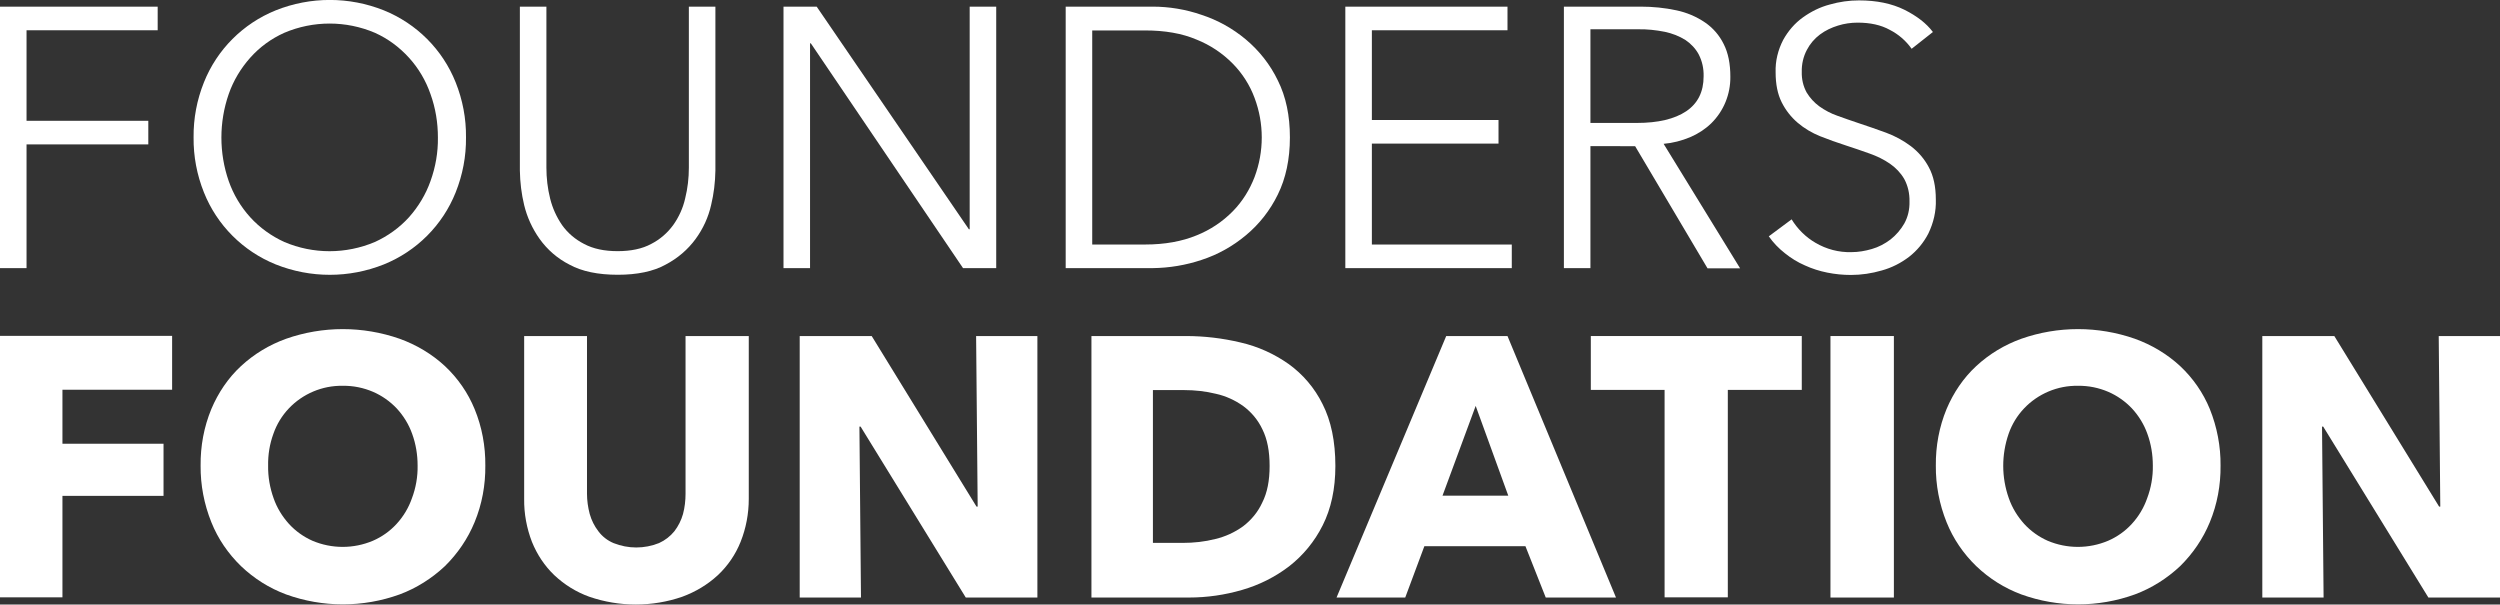
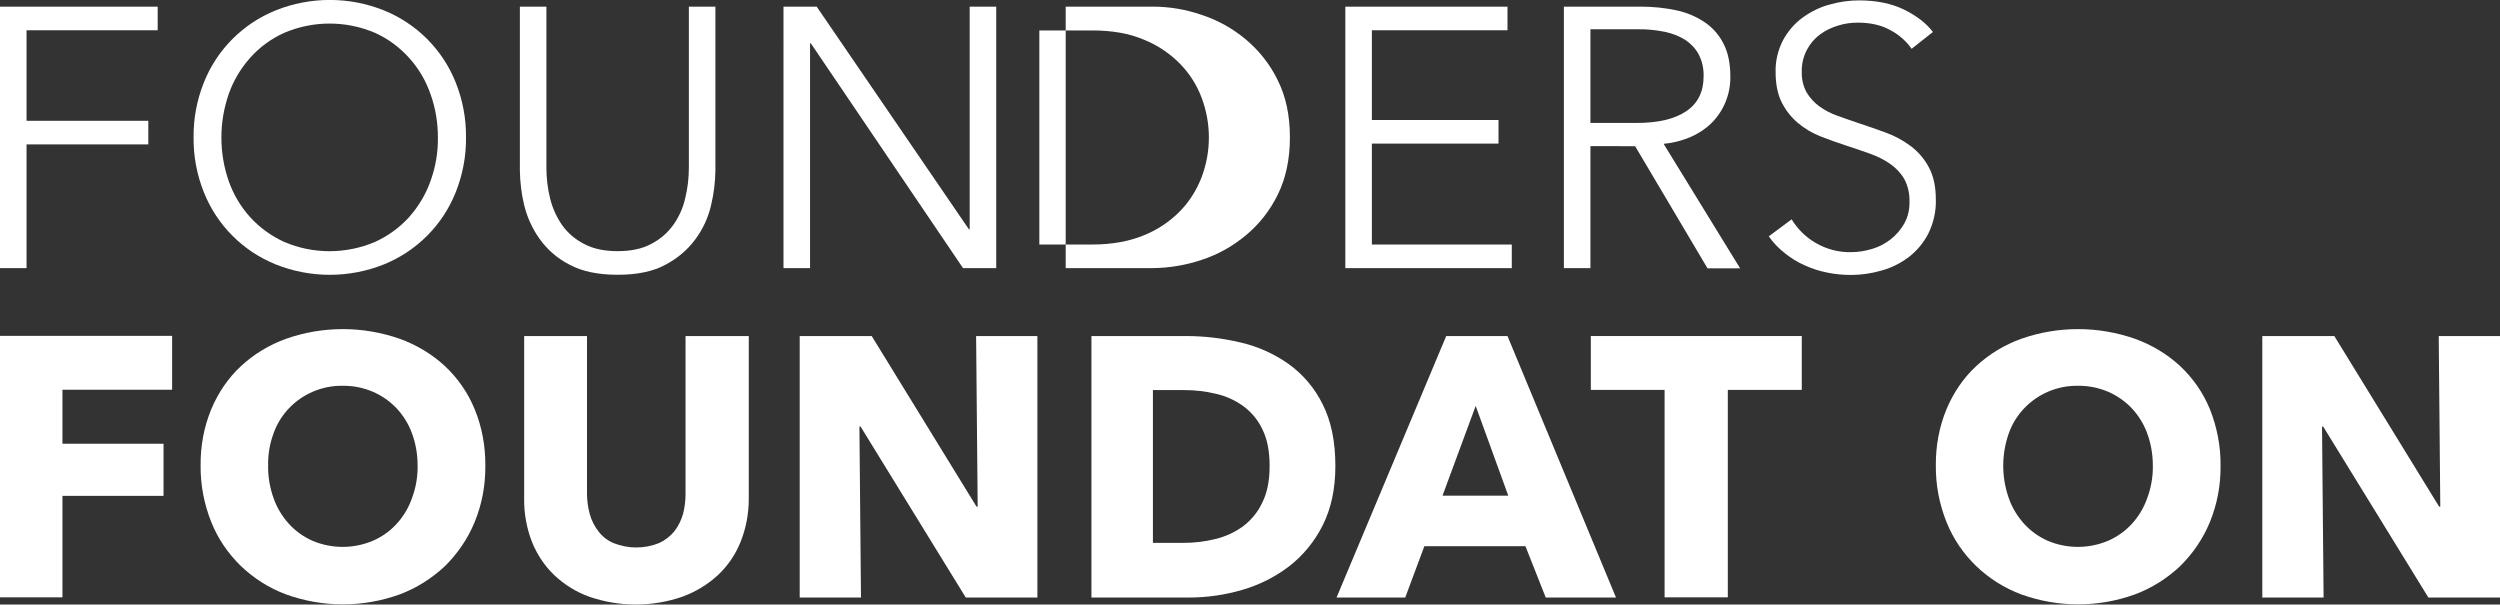
<svg xmlns="http://www.w3.org/2000/svg" version="1.1" id="Ebene_1" x="0px" y="0px" viewBox="0 0 1281.1 309.8" style="enable-background:new 0 0 1281.1 309.8;" xml:space="preserve">
  <rect x="0" y="0" width="1281.1" height="309.8" fill="#333333" stroke="none" />
  <style type="text/css">
	.st0{fill:#FFFFFF;}
</style>
  <title>foundersfoundation_logo_white</title>
  <path class="st0" d="M13.6,137.4H0V3.4h80.8v12.1H13.6v46.4h62.4V74H13.6V137.4z" />
  <path class="st0" d="M238.8,70.4c0.1,9.7-1.7,19.2-5.3,28.2c-6.7,16.8-20,30.1-36.8,36.9c-17.8,7.1-37.6,7.1-55.4,0  c-16.8-6.8-30.1-20.1-36.8-36.9c-3.6-9-5.4-18.5-5.3-28.2c-0.1-9.7,1.7-19.2,5.3-28.2c6.7-16.8,20-30.1,36.8-36.9  c17.8-7.1,37.6-7.1,55.4,0c16.8,6.8,30.1,20.1,36.8,36.9C237.1,51.2,238.9,60.7,238.8,70.4z M224.4,70.5c0-7.6-1.2-15.1-3.8-22.3  c-2.4-6.9-6.1-13.2-11-18.6c-4.9-5.4-10.8-9.8-17.5-12.8c-14.8-6.3-31.6-6.3-46.4,0c-6.7,3-12.6,7.3-17.5,12.8  c-4.8,5.4-8.6,11.7-11,18.6c-5,14.4-5,30.2,0,44.6c2.4,6.8,6.1,13.1,11,18.5c4.9,5.4,10.9,9.7,17.5,12.7c14.8,6.3,31.5,6.3,46.4,0  c6.6-3,12.6-7.3,17.5-12.7c4.8-5.4,8.6-11.7,11-18.5C223.2,85.6,224.5,78.1,224.4,70.5z" />
  <path class="st0" d="M316.6,140.8c-10.1,0-18.4-1.7-24.8-5.2c-6.1-3.1-11.3-7.6-15.3-13.2c-3.7-5.2-6.4-11.1-7.9-17.3  c-1.4-5.8-2.1-11.7-2.2-17.7v-84h13.6v82.5c0,5.3,0.6,10.6,1.9,15.8c1.2,4.9,3.3,9.5,6.1,13.6c2.9,4.1,6.8,7.4,11.3,9.7  c4.7,2.5,10.4,3.7,17.2,3.7s12.6-1.2,17.2-3.7c4.5-2.3,8.3-5.6,11.3-9.7c2.9-4.1,5-8.7,6.1-13.6c1.3-5.2,1.9-10.5,1.9-15.8V3.4h13.6  v84c-0.1,6-0.8,11.9-2.2,17.7c-1.4,6.2-4.1,12.1-7.9,17.3c-4,5.5-9.3,10-15.4,13.2C334.8,139.1,326.5,140.8,316.6,140.8z" />
  <path class="st0" d="M496.5,117.5h0.4V3.4h13.6v134h-17l-78-115.2h-0.4v115.2h-13.6V3.4h17L496.5,117.5z" />
-   <path class="st0" d="M546.1,3.4h44.5c8.5,0,17,1.4,25.1,4.2c8.3,2.7,16,7,22.7,12.6c6.9,5.8,12.5,12.9,16.4,21  c4.2,8.4,6.2,18.1,6.2,29.2c0,11.2-2.1,21-6.2,29.3c-3.9,8-9.5,15.2-16.4,20.9c-6.7,5.6-14.4,9.9-22.7,12.6  c-8.1,2.7-16.5,4.1-25.1,4.2h-44.5V3.4z M559.7,125.3h27.1c10.1,0,18.9-1.6,26.4-4.7c7-2.8,13.3-7,18.6-12.4c4.9-5,8.6-11,11.1-17.5  c4.9-13.1,4.9-27.4,0-40.5c-2.4-6.5-6.2-12.5-11.1-17.5c-5.3-5.4-11.6-9.6-18.6-12.4c-7.5-3.2-16.3-4.7-26.4-4.7h-27.1V125.3z" />
+   <path class="st0" d="M546.1,3.4h44.5c8.5,0,17,1.4,25.1,4.2c8.3,2.7,16,7,22.7,12.6c6.9,5.8,12.5,12.9,16.4,21  c4.2,8.4,6.2,18.1,6.2,29.2c0,11.2-2.1,21-6.2,29.3c-3.9,8-9.5,15.2-16.4,20.9c-6.7,5.6-14.4,9.9-22.7,12.6  c-8.1,2.7-16.5,4.1-25.1,4.2h-44.5V3.4z M559.7,125.3c10.1,0,18.9-1.6,26.4-4.7c7-2.8,13.3-7,18.6-12.4c4.9-5,8.6-11,11.1-17.5  c4.9-13.1,4.9-27.4,0-40.5c-2.4-6.5-6.2-12.5-11.1-17.5c-5.3-5.4-11.6-9.6-18.6-12.4c-7.5-3.2-16.3-4.7-26.4-4.7h-27.1V125.3z" />
  <path class="st0" d="M703,125.3h71.7v12.1h-85.3V3.4h83.1v12.1H703v46h64.9v12.1H703V125.3z" />
  <path class="st0" d="M815,137.4h-13.6V3.4h39.4c6.1,0,12.3,0.6,18.3,1.9c5.2,1.1,10.2,3.2,14.6,6.2c4.1,2.8,7.4,6.6,9.6,11.1  c2.3,4.5,3.4,10.1,3.4,16.7c0.1,9-3.4,17.6-9.8,23.9c-3.1,3-6.8,5.4-10.8,7.1c-4.3,1.8-8.9,3-13.6,3.4l39.2,63.8h-16.7l-37.1-62.6  H815V137.4z M815,63h23.7c11,0,19.4-2,25.4-6c5.9-4,8.9-9.9,8.9-17.9c0.1-3.9-0.7-7.7-2.5-11.2c-1.6-3-4-5.5-6.8-7.4  c-3.2-2-6.8-3.4-10.6-4.2c-4.5-0.9-9.2-1.4-13.8-1.3H815V63z" />
  <path class="st0" d="M979.6,25c-2.9-4.1-6.7-7.4-11.2-9.7c-4.5-2.5-10-3.7-16.5-3.7c-3.4,0-6.8,0.5-10,1.5c-3.3,1-6.5,2.5-9.3,4.6  c-2.8,2.1-5.1,4.8-6.7,7.9c-1.8,3.4-2.7,7.3-2.6,11.2c-0.1,3.7,0.7,7.3,2.5,10.6c1.7,2.8,3.9,5.2,6.5,7.1c2.8,2,6,3.7,9.2,4.8  c3.5,1.3,7.1,2.5,10.9,3.8c4.7,1.5,9.3,3.2,14.1,4.9c4.6,1.7,8.8,4,12.7,6.9c3.8,2.9,7,6.6,9.2,10.8c2.4,4.4,3.6,9.9,3.6,16.6  c0.2,6-1.2,11.9-3.8,17.3c-2.4,4.7-5.8,8.8-9.9,12c-4.2,3.2-8.9,5.6-14,7c-5.1,1.5-10.5,2.3-15.8,2.3c-4.1,0-8.1-0.4-12.1-1.2  c-4-0.8-7.8-2-11.5-3.7c-3.7-1.6-7.1-3.7-10.2-6.2c-3.2-2.5-6-5.4-8.3-8.7l11.7-8.7c3,4.9,7.2,9.1,12.2,12c5.6,3.3,12,5,18.5,4.8  c3.5,0,7-0.6,10.4-1.6c3.5-1,6.7-2.7,9.6-4.9c2.8-2.2,5.2-5,7-8.1c1.9-3.4,2.8-7.3,2.7-11.3c0.1-4.1-0.8-8.1-2.7-11.6  c-1.8-3.1-4.3-5.7-7.3-7.8c-3.2-2.2-6.7-3.9-10.4-5.2c-3.9-1.4-8-2.8-12.3-4.2c-4.4-1.4-8.8-3-13.1-4.7c-4.2-1.7-8.1-4-11.5-6.9  c-3.4-2.9-6.2-6.5-8.2-10.5c-2.1-4.2-3.1-9.3-3.1-15.3c-0.2-5.8,1.2-11.5,3.9-16.7c2.5-4.5,5.9-8.5,10.1-11.5  c4.2-3,8.8-5.3,13.8-6.6c4.9-1.4,9.9-2.1,14.9-2.1c9.1,0,16.8,1.6,23.3,4.8c6.4,3.2,11.3,7,14.6,11.4L979.6,25z" />
  <path class="st0" d="M32,199.8v27.6h51.8v26.7H32v52H0v-134h88.2v27.6H32z" />
  <path class="st0" d="M248.7,238.6c0.1,10-1.7,19.8-5.5,29c-3.5,8.5-8.7,16.1-15.2,22.5c-6.7,6.3-14.6,11.3-23.2,14.5  c-18.8,6.8-39.4,6.8-58.2,0c-8.6-3.2-16.4-8.1-23.1-14.5c-6.6-6.4-11.8-14-15.2-22.5c-3.7-9.2-5.6-19.1-5.5-29  c-0.1-10,1.7-19.8,5.5-29c3.5-8.3,8.6-15.9,15.2-22c6.7-6.2,14.5-10.9,23.1-14c18.8-6.6,39.3-6.6,58.2,0c8.6,3.1,16.5,7.8,23.2,14  c6.6,6.2,11.8,13.7,15.2,22C247,218.8,248.8,228.7,248.7,238.6z M214,238.6c0-5.6-0.9-11.1-2.8-16.3c-1.7-4.8-4.4-9.2-7.9-13  c-3.4-3.6-7.5-6.5-12.1-8.5c-4.9-2.1-10.2-3.2-15.6-3.1c-10.4-0.2-20.5,4.1-27.6,11.6c-3.5,3.7-6.2,8.1-7.9,13  c-1.9,5.2-2.8,10.7-2.7,16.3c-0.1,5.7,0.9,11.4,2.8,16.7c1.7,4.9,4.4,9.3,7.9,13.2c3.4,3.7,7.5,6.6,12,8.6c9.9,4.2,21.1,4.2,31,0  c4.6-2,8.7-4.9,12.1-8.6c3.5-3.8,6.2-8.3,7.9-13.2C213.1,250,214.1,244.3,214,238.6L214,238.6z" />
  <path class="st0" d="M379.5,277.7c-2.6,6.5-6.6,12.3-11.6,17c-5.3,4.9-11.5,8.6-18.3,11.1c-15.4,5.3-32.2,5.3-47.6,0  c-6.7-2.4-12.8-6.2-18-11.1c-5-4.8-8.8-10.6-11.4-17c-2.7-7-4.1-14.5-4-22v-83.5h32.2V253c0,3.5,0.5,7,1.4,10.4  c0.9,3.2,2.4,6.2,4.4,8.8c2,2.7,4.7,4.8,7.8,6.1c7.5,3,15.8,3,23.3,0c3.1-1.4,5.8-3.5,7.9-6.1c2-2.6,3.5-5.6,4.4-8.8  c0.9-3.4,1.3-6.9,1.3-10.4v-80.8h32.4v83.5C383.7,263.2,382.3,270.7,379.5,277.7z" />
  <path class="st0" d="M494.9,306.2l-53.9-87.6h-0.6l0.8,87.6h-31.4v-134h36.9l53.7,87.4h0.6l-0.8-87.4h31.4v134H494.9z" />
  <path class="st0" d="M684.3,238.8c0,11.7-2.2,21.9-6.5,30.4c-4.1,8.2-10,15.4-17.2,21c-7.2,5.5-15.4,9.6-24.1,12.1  c-8.9,2.6-18,3.9-27.2,3.9h-50v-134h48.4c9.4,0,18.8,1.1,28,3.3c8.8,2,17.2,5.8,24.6,11c7.4,5.3,13.4,12.4,17.4,20.5  C682.1,215.6,684.3,226.2,684.3,238.8z M650.6,238.8c0-7.6-1.2-13.8-3.7-18.8c-2.2-4.7-5.6-8.8-9.8-11.9c-4.2-3-9-5.2-14-6.3  c-5.3-1.3-10.7-1.9-16.2-1.9h-16.1v78.3h15.3c5.6,0,11.3-0.6,16.7-2c5.1-1.2,9.9-3.4,14.2-6.5c4.2-3.2,7.6-7.3,9.8-12.1  C649.4,252.5,650.6,246.3,650.6,238.8L650.6,238.8z" />
  <path class="st0" d="M792.1,306.2l-10.4-26.3h-51.8l-9.8,26.3h-35.2l56.2-134h31.4l55.6,134H792.1z M756.2,208l-17,46h33.7  L756.2,208z" />
  <path class="st0" d="M885.4,199.8v106.3h-32.4V199.8h-37.8v-27.6h108.1v27.6H885.4z" />
-   <path class="st0" d="M938,306.2v-134h32.5v134H938z" />
  <path class="st0" d="M1137.9,238.6c0.1,10-1.7,19.8-5.5,29c-3.5,8.5-8.7,16.1-15.2,22.5c-6.7,6.3-14.6,11.3-23.2,14.5  c-18.8,6.8-39.4,6.8-58.2,0c-8.6-3.2-16.4-8.1-23.1-14.5c-6.6-6.4-11.8-14-15.2-22.5c-3.7-9.2-5.6-19.1-5.5-29  c-0.1-10,1.7-19.8,5.5-29c3.5-8.3,8.6-15.9,15.2-22c6.7-6.2,14.5-10.9,23.1-14c18.8-6.6,39.3-6.6,58.2,0c8.6,3.1,16.5,7.8,23.2,14  c6.6,6.2,11.8,13.7,15.2,22C1136.1,218.8,1138,228.7,1137.9,238.6z M1103.2,238.6c0-5.6-0.9-11.1-2.8-16.3c-1.7-4.8-4.4-9.2-7.9-13  c-3.4-3.6-7.5-6.5-12.1-8.5c-4.9-2.1-10.2-3.2-15.6-3.1c-10.4-0.2-20.5,4.1-27.6,11.6c-3.5,3.7-6.2,8.1-7.9,13  c-3.7,10.7-3.7,22.3,0.1,33c1.7,4.9,4.4,9.3,7.9,13.2c3.4,3.7,7.5,6.6,12,8.6c9.9,4.2,21.1,4.2,31,0c4.6-2,8.7-4.9,12.1-8.6  c3.5-3.8,6.2-8.3,7.9-13.2C1102.3,250,1103.3,244.3,1103.2,238.6L1103.2,238.6z" />
  <path class="st0" d="M1244.4,306.2l-53.9-87.6h-0.6l0.8,87.6h-31.4v-134h36.9l53.7,87.4h0.6l-0.8-87.4h31.4v134H1244.4z" />
</svg>